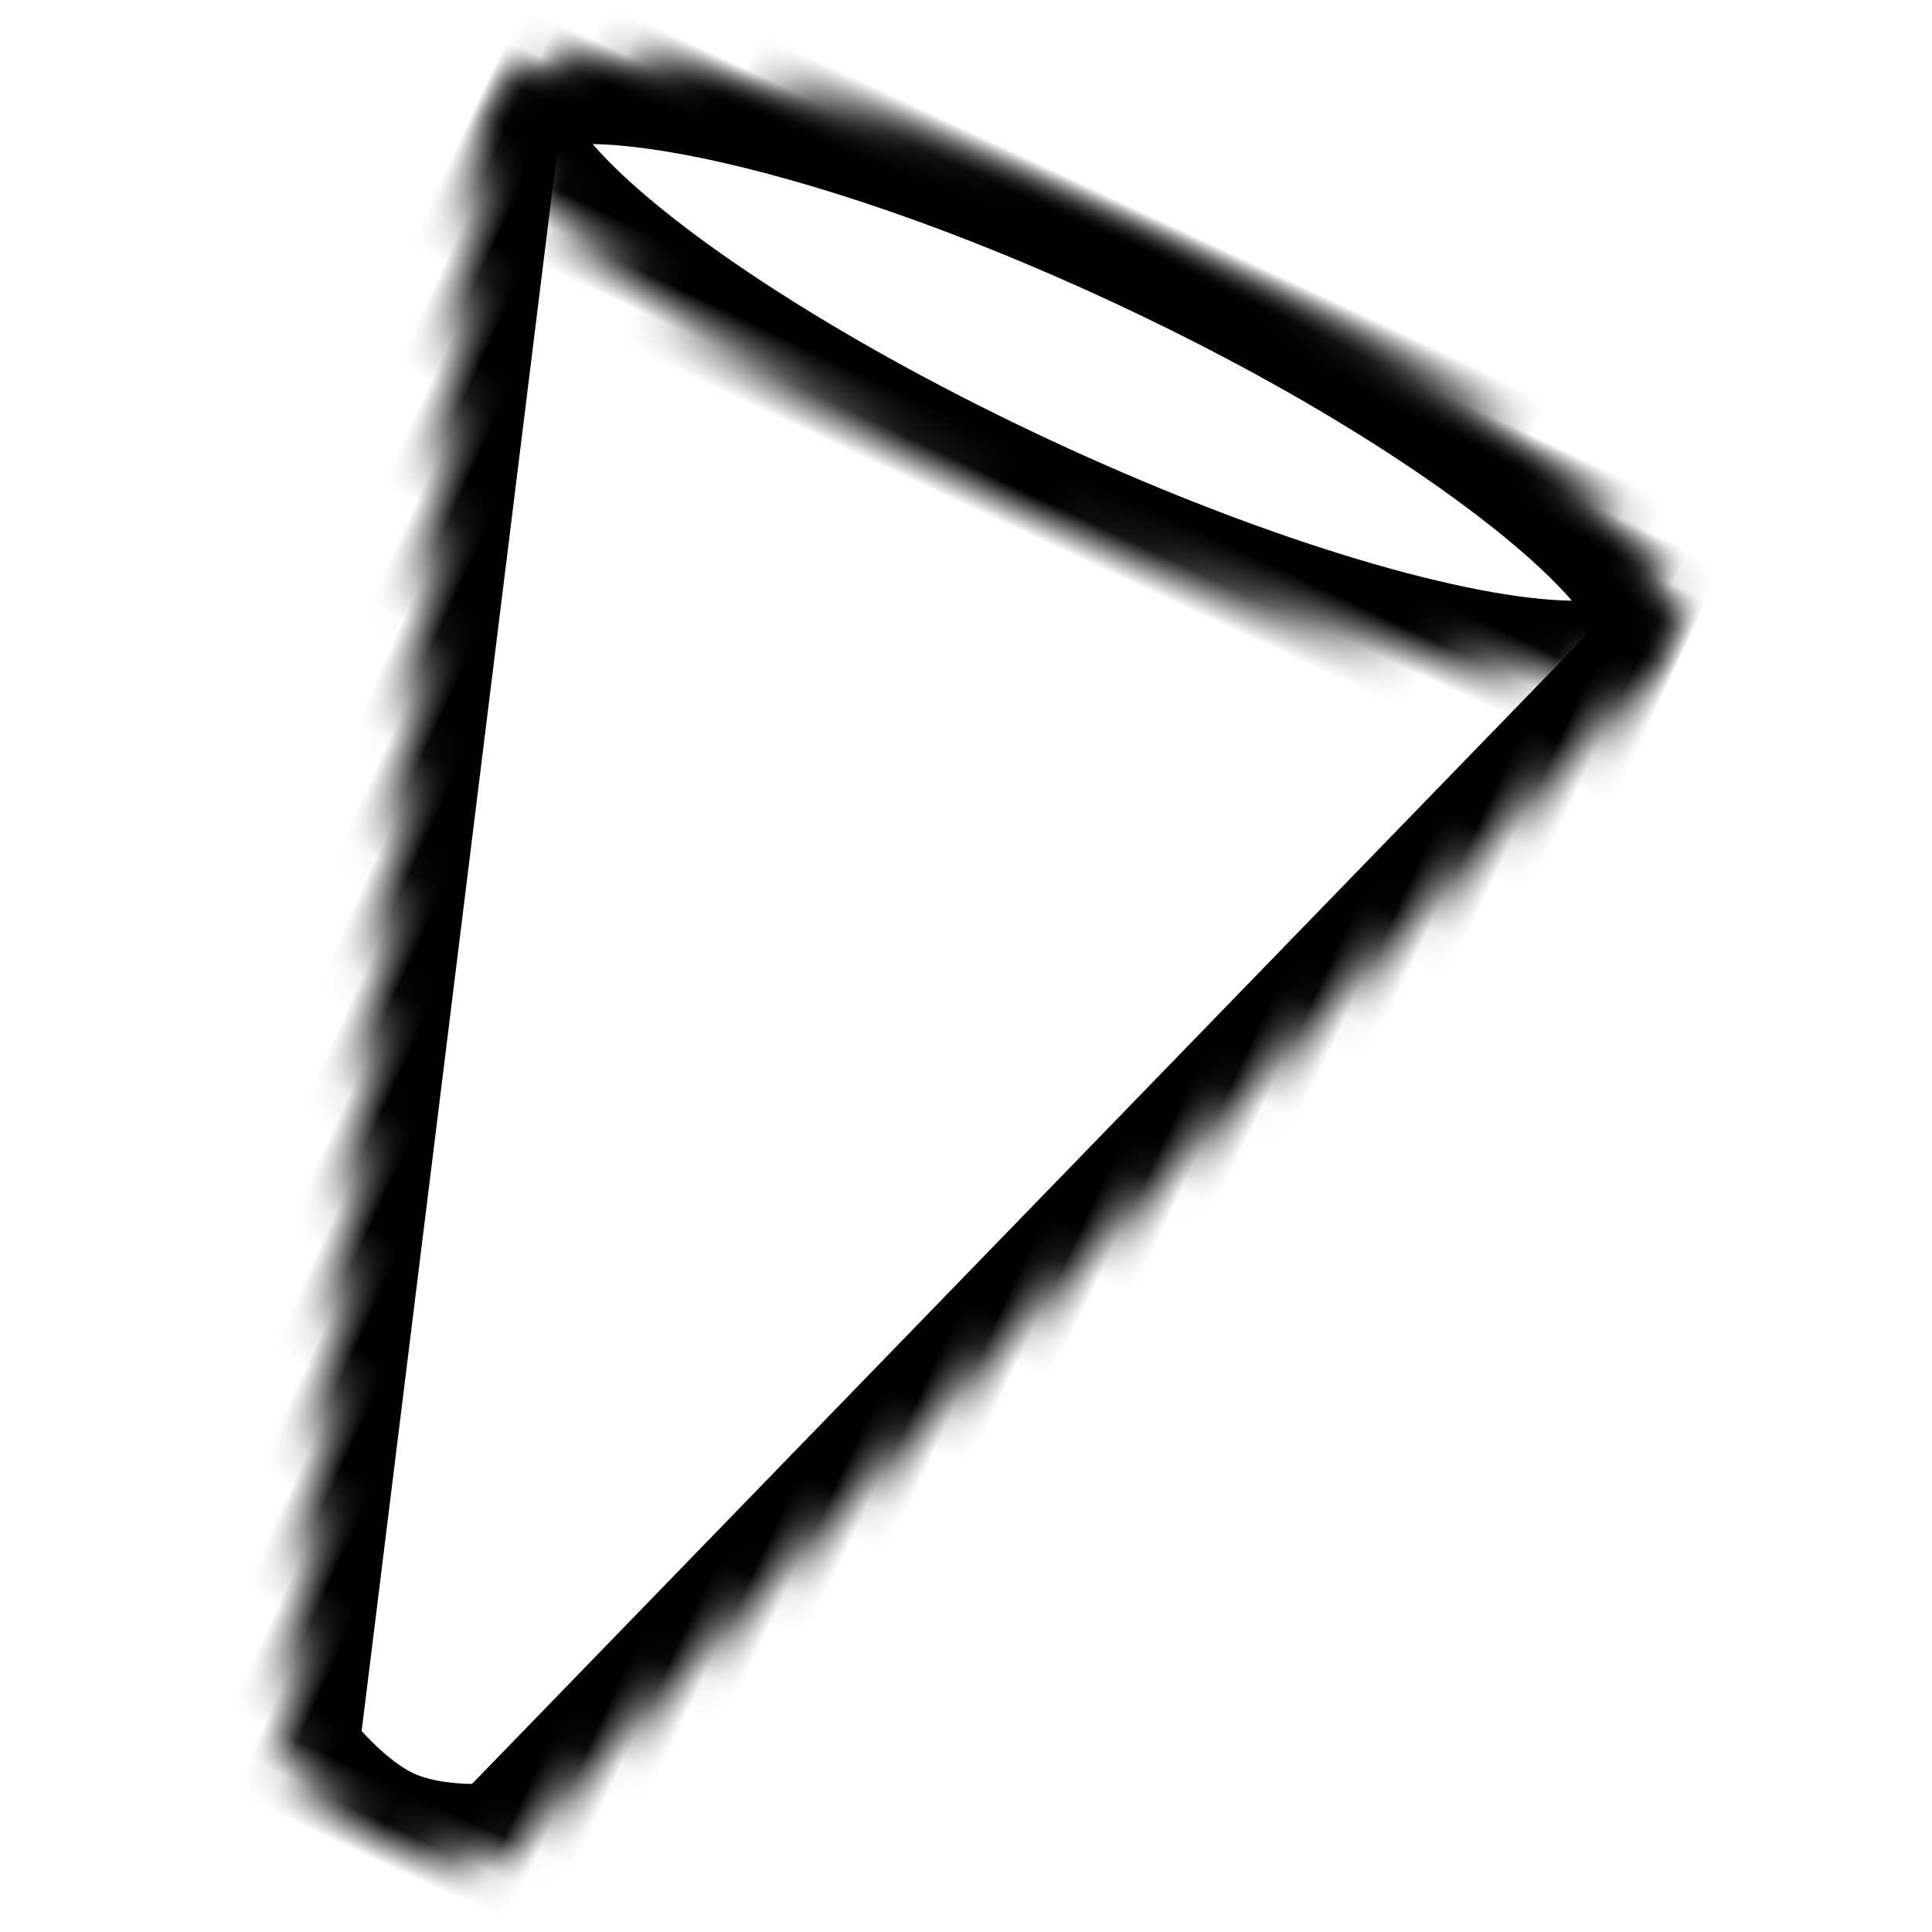
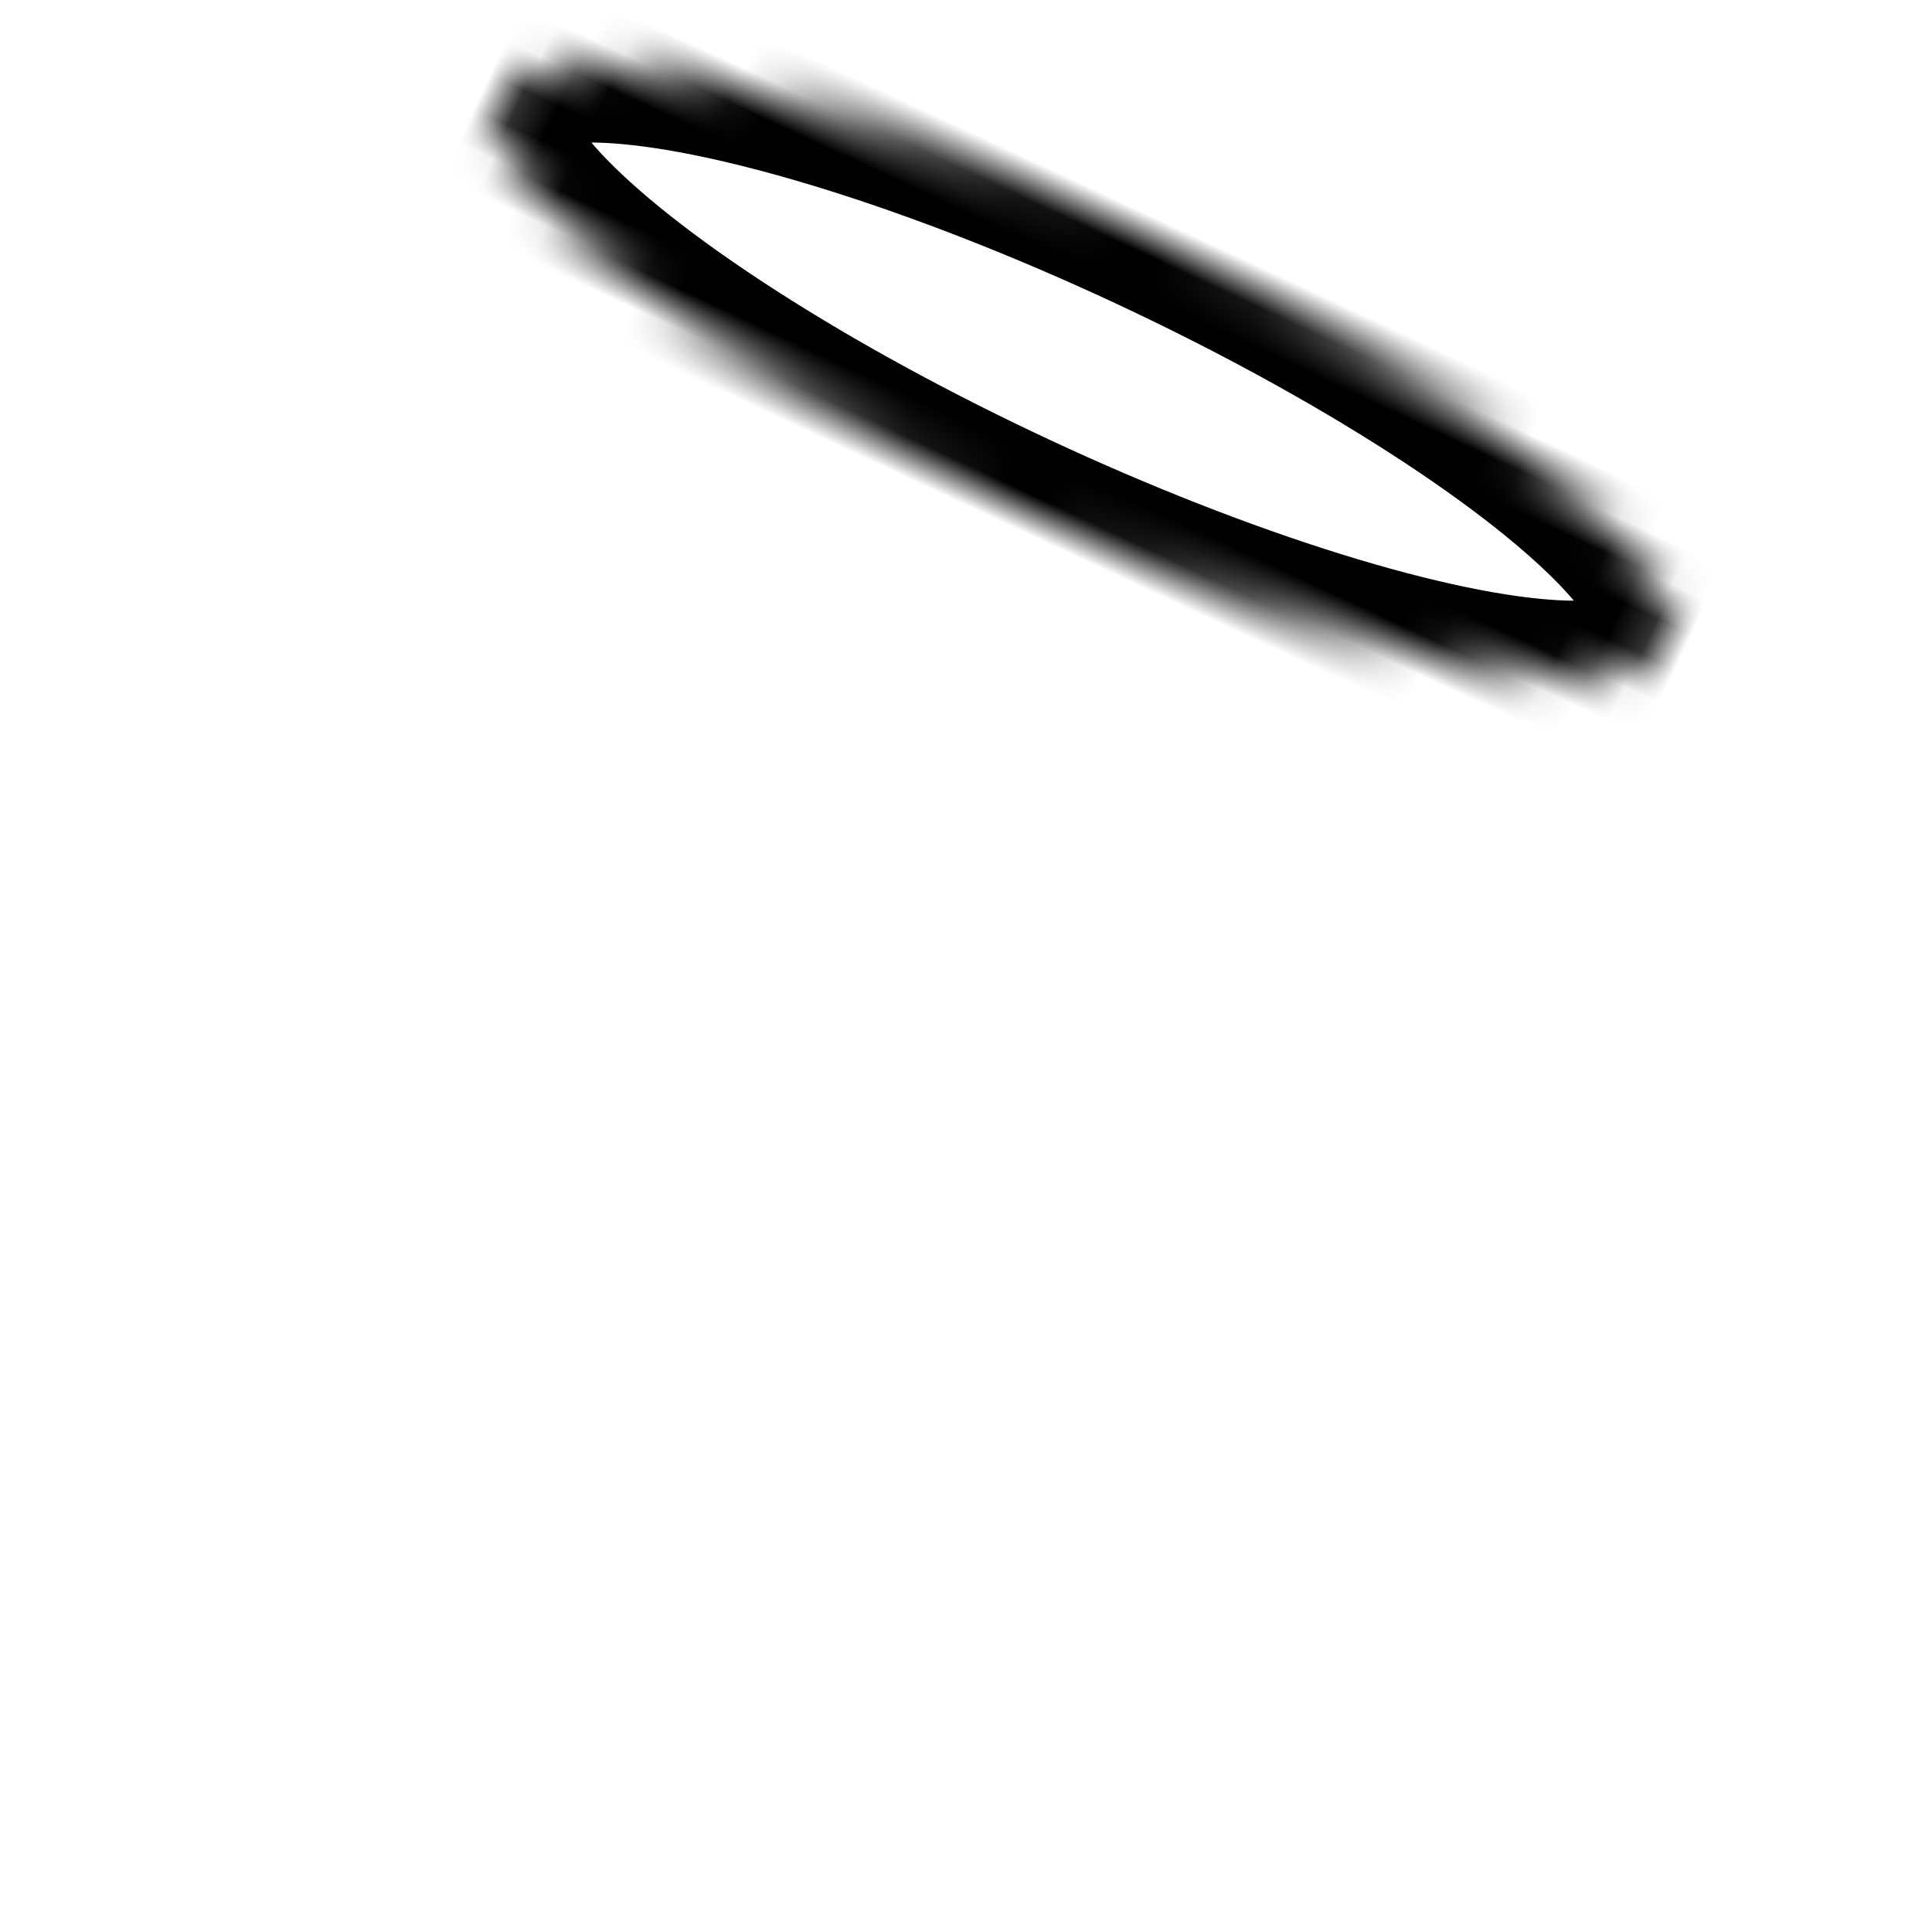
<svg xmlns="http://www.w3.org/2000/svg" xmlns:xlink="http://www.w3.org/1999/xlink" width="51" height="51" viewBox="0 0 51 51">
  <defs>
-     <path d="M34 4c0-2.103-7.61-4-17-4S0 1.897 0 4c0 .442.06.644 0 1l13.278 41s1.774 1 3.35 1c1.578 0 3.15-1 3.15-1L34 5c-.06-.356 0-.558 0-1zm0 0c0-2.21-7.61-4-17-4S0 1.79 0 4" id="a" />
    <mask id="c" x="0" y="0" width="34" height="47" fill="#fff">
      <use xlink:href="#a" />
    </mask>
    <ellipse id="b" cx="17" cy="4" rx="17" ry="4" />
    <mask id="d" x="0" y="0" width="34" height="8" fill="#fff">
      <use xlink:href="#b" />
    </mask>
  </defs>
  <g fill="none" fill-rule="evenodd">
    <g stroke="#000" stroke-width="4">
      <g>
        <g transform="rotate(25 9.687 33.02)">
          <use mask="url(#c)" xlink:href="#a" />
          <use mask="url(#d)" xlink:href="#b" />
        </g>
      </g>
    </g>
  </g>
</svg>